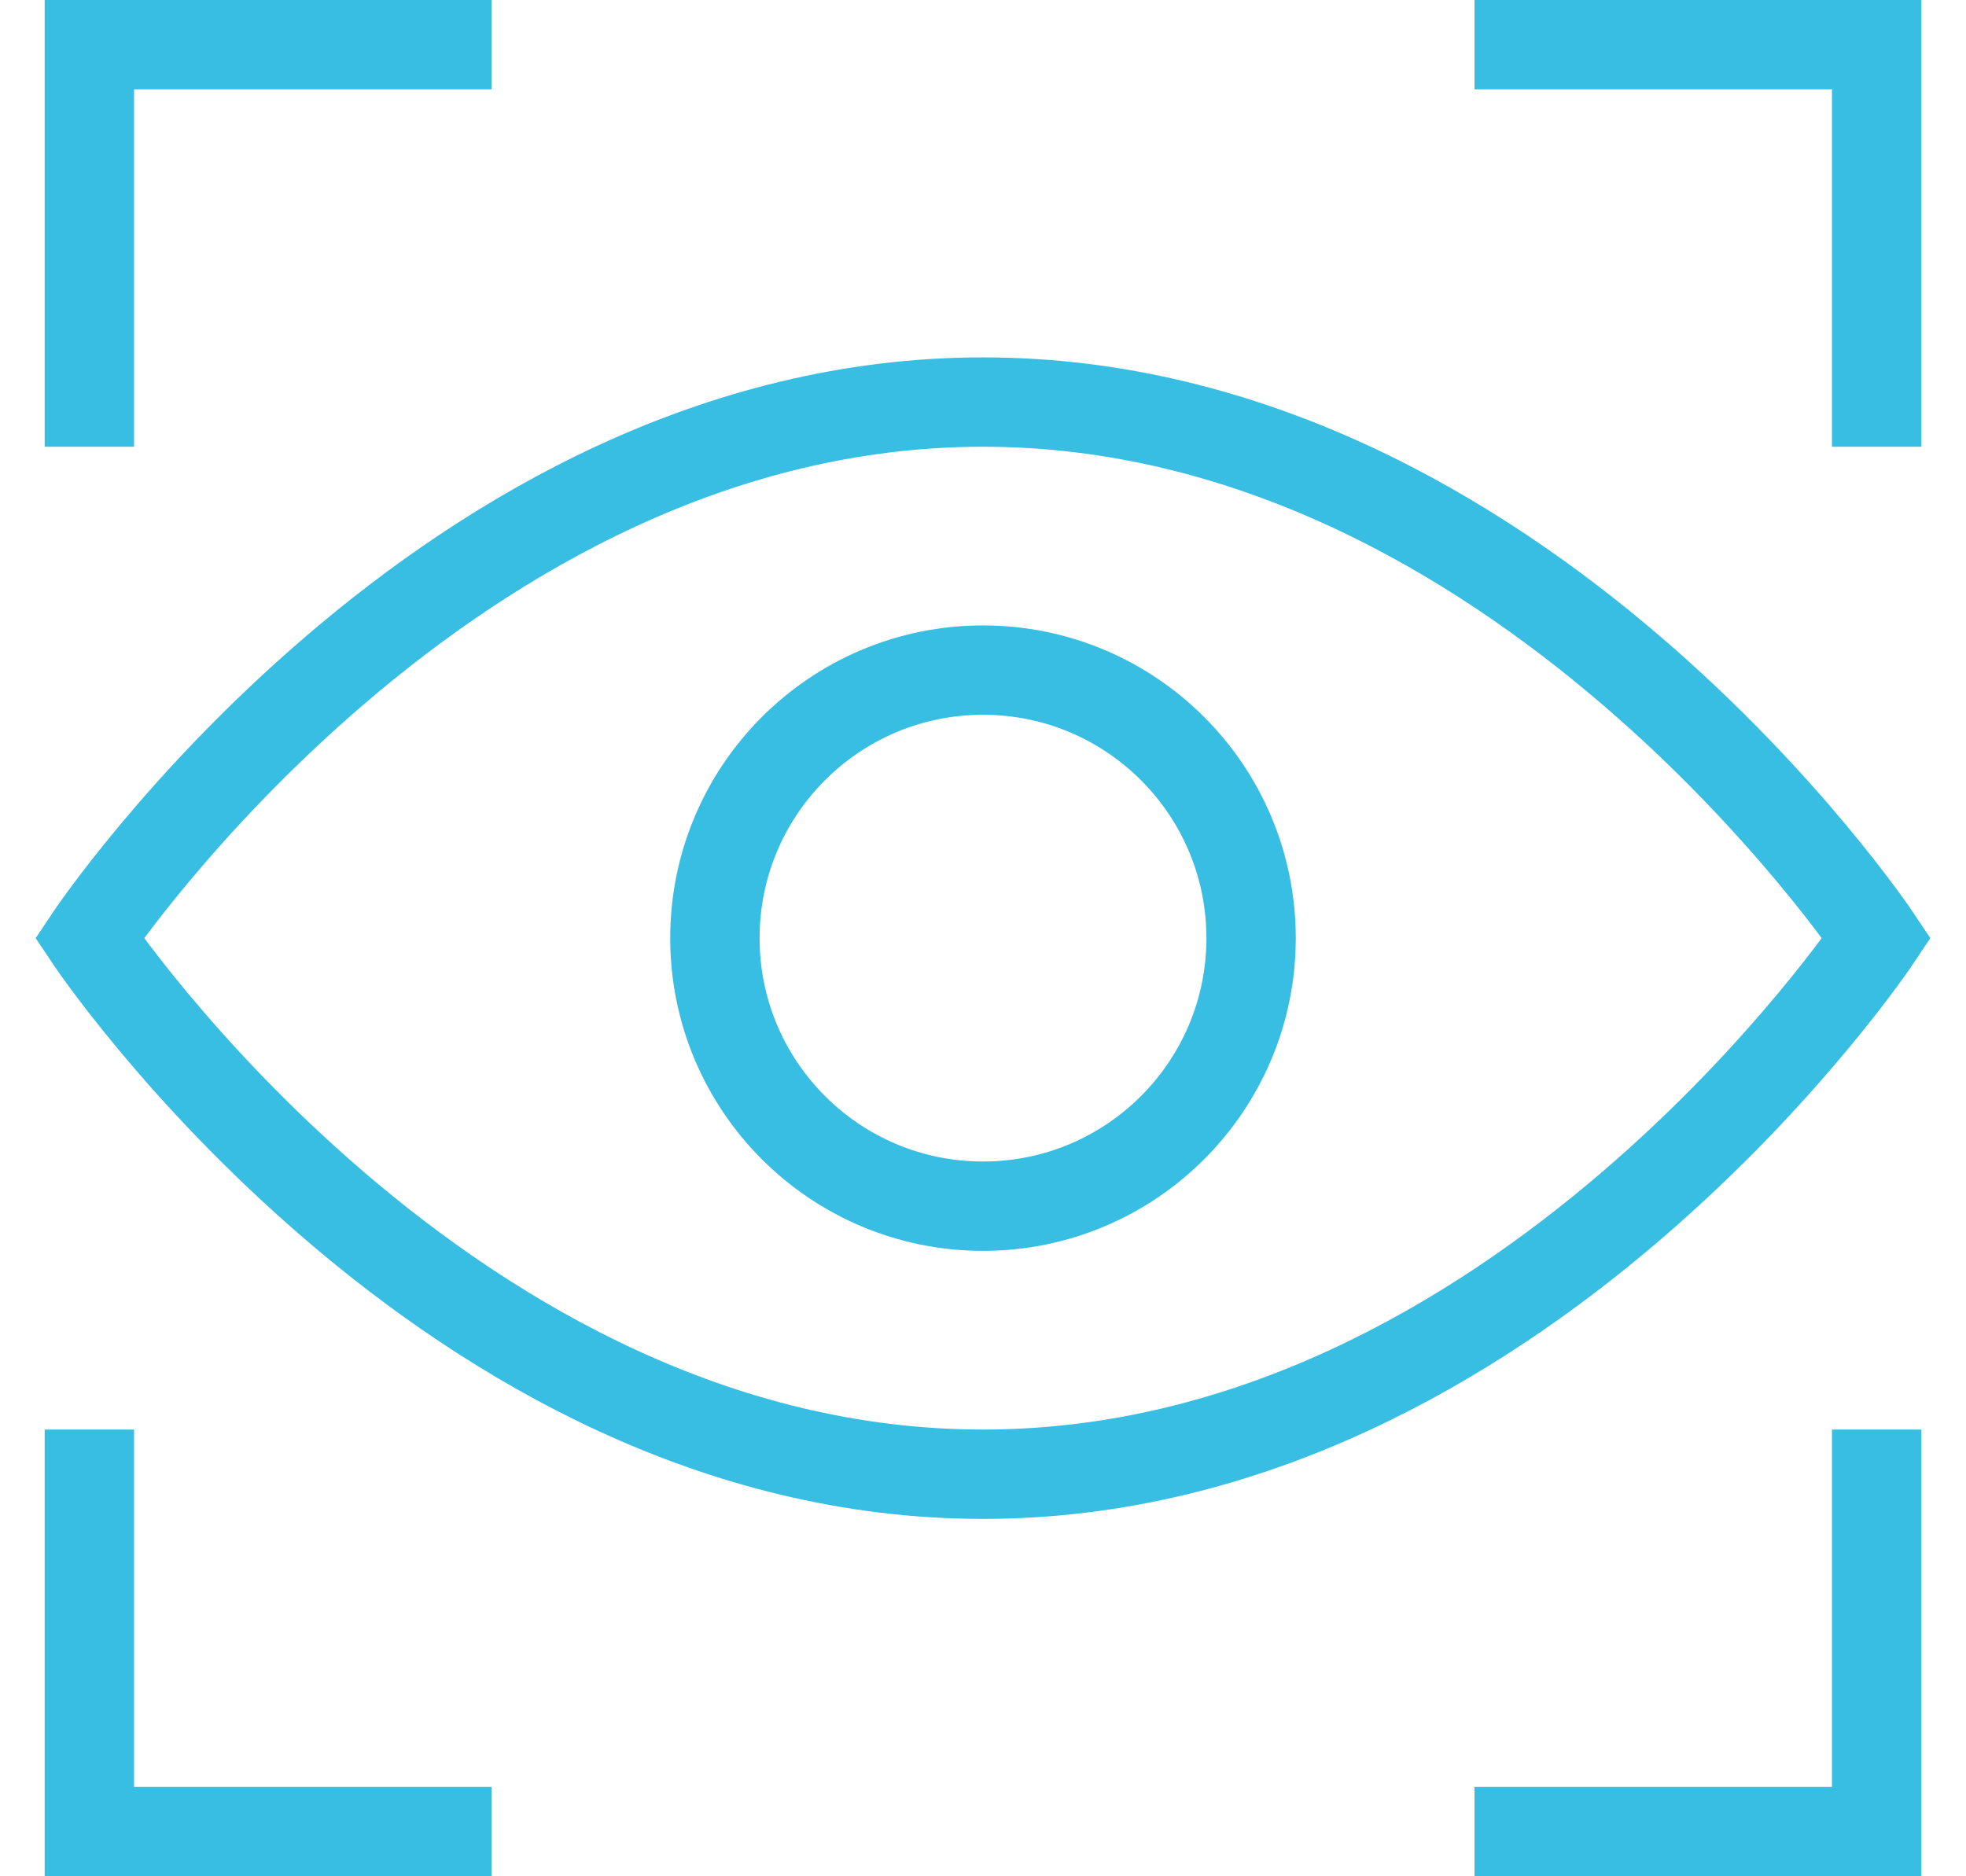
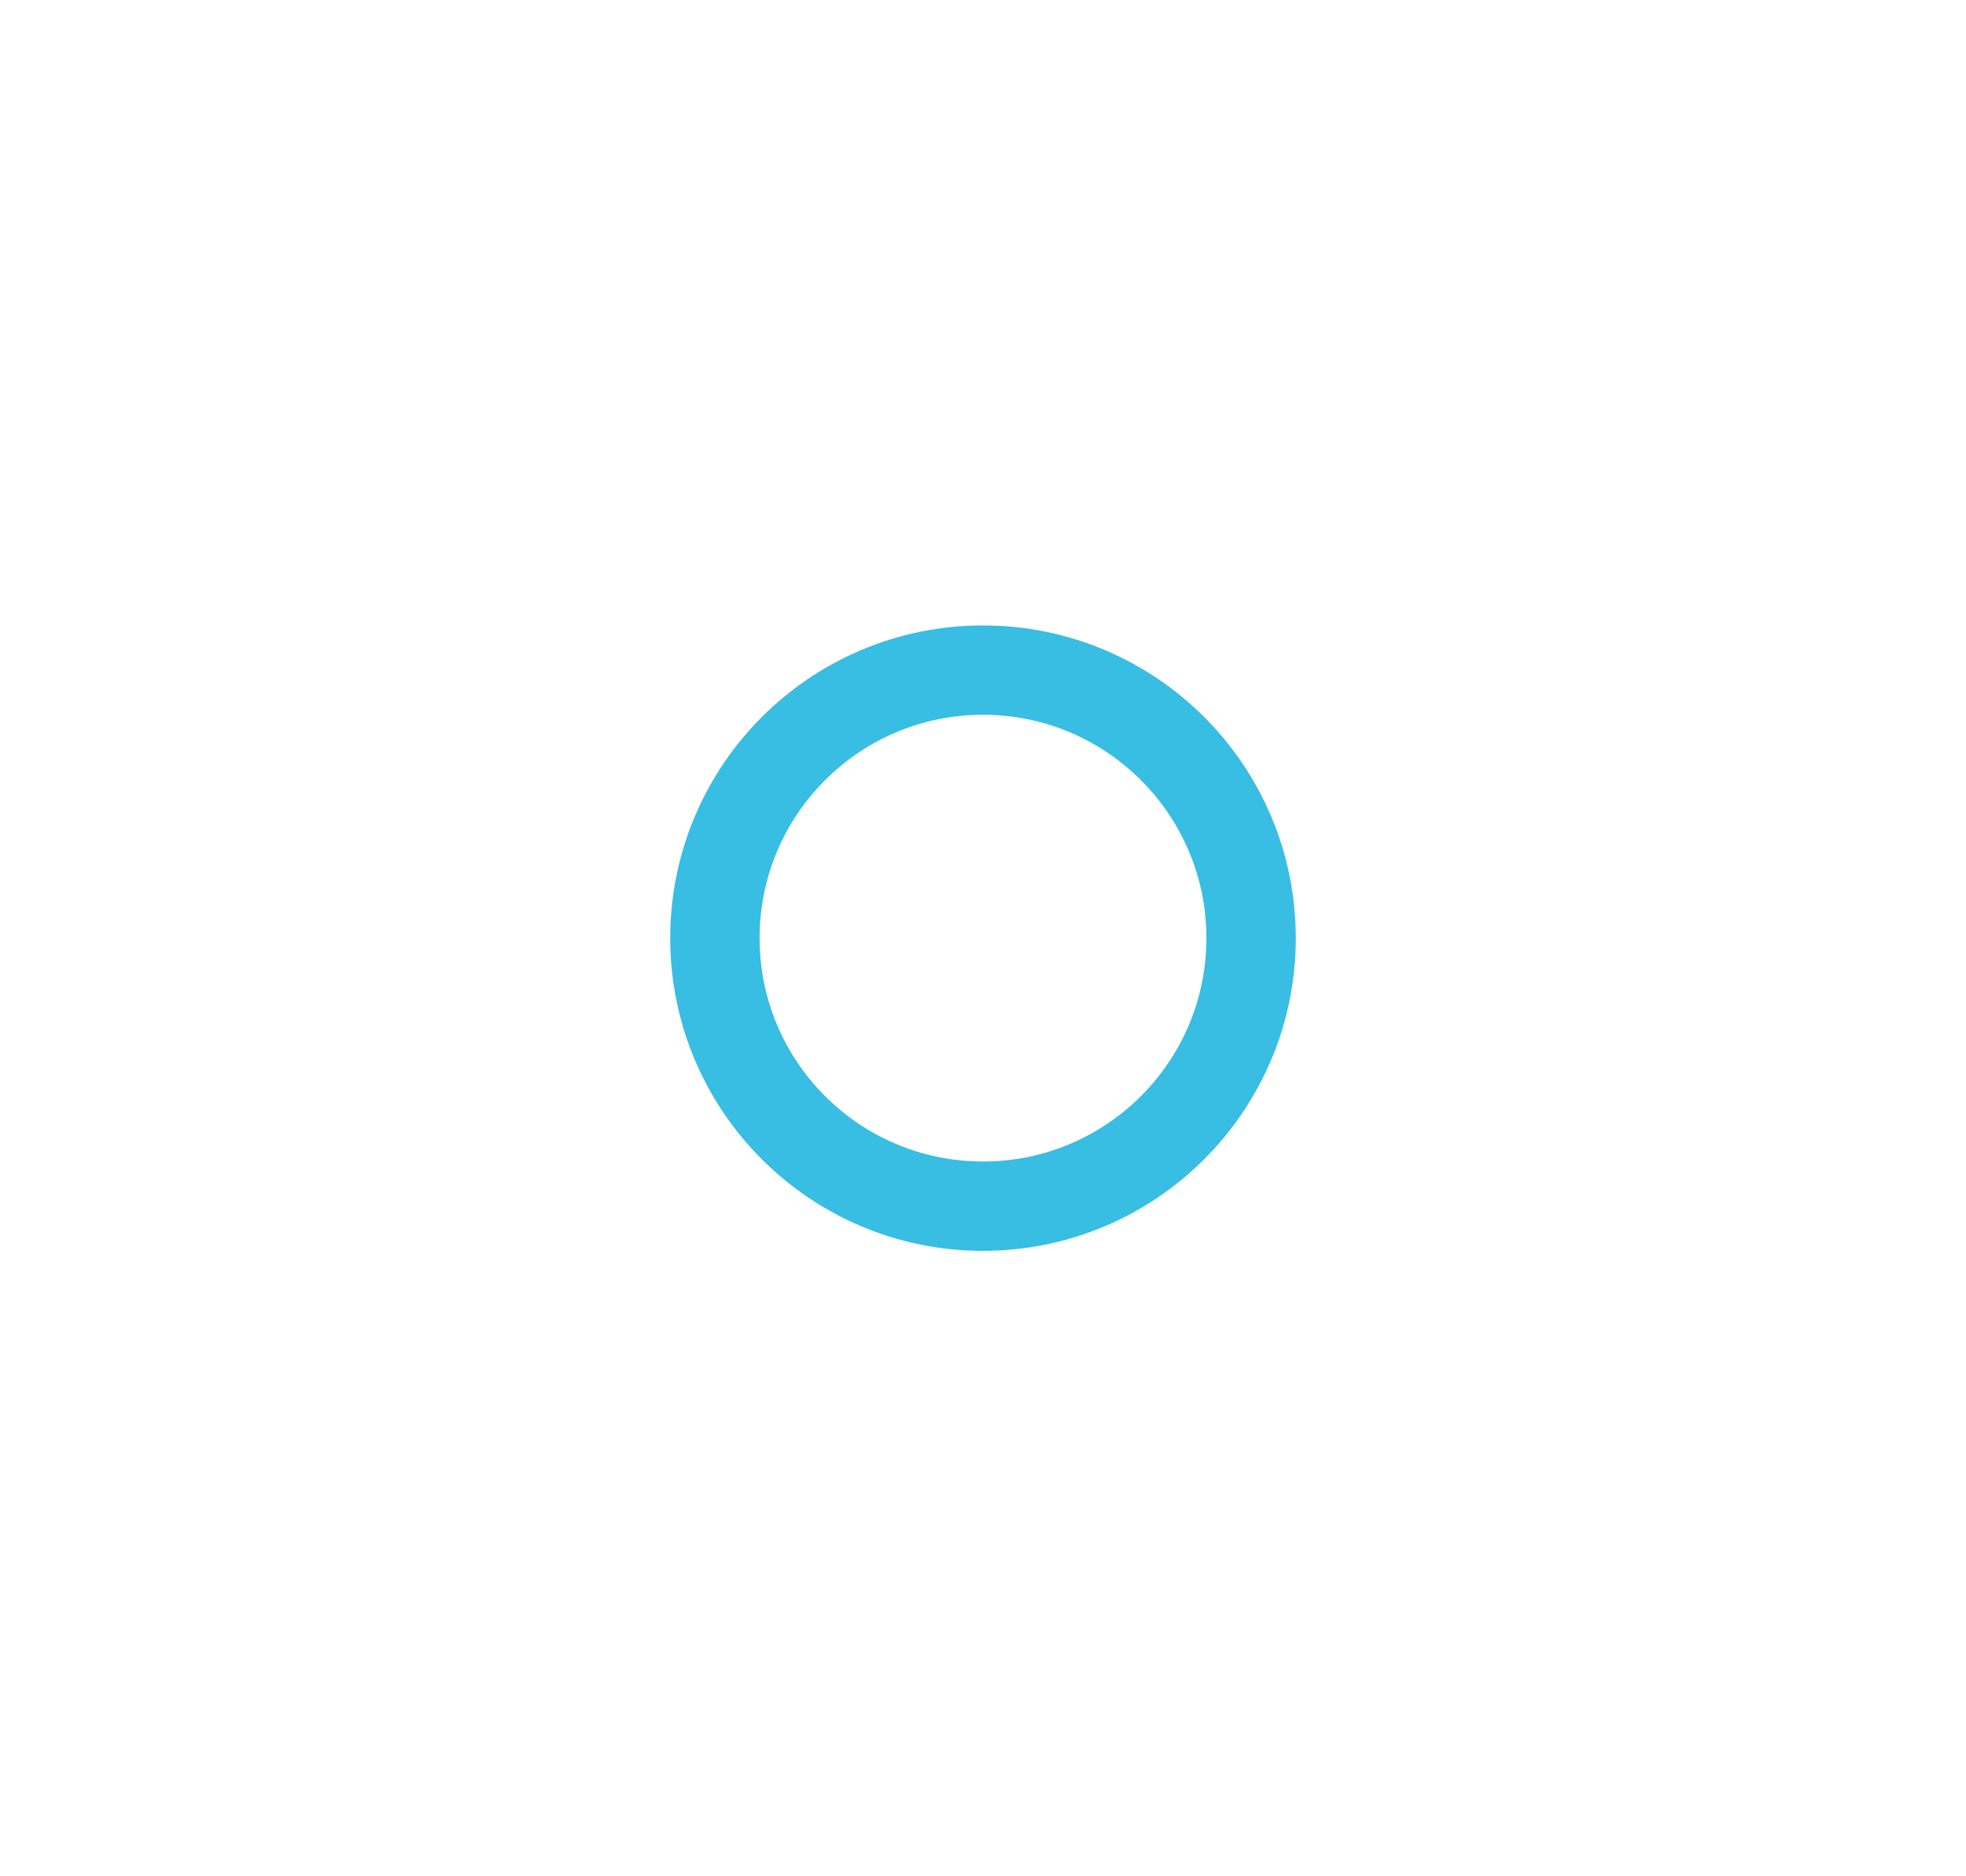
<svg xmlns="http://www.w3.org/2000/svg" width="44" height="42" viewBox="0 0 44 42">
  <g transform="translate(2 1)" stroke="#38BDE3" stroke-width="2" fill="none" fill-rule="evenodd" stroke-linecap="square">
-     <path d="M40 8V0h-8M0 8V0h8M40 32v8h-8M0 32v8h8M0 20S8 8 20 8s20 12 20 12-8 12-20 12S0 20 0 20z" />
    <circle cx="20" cy="20" r="6" />
  </g>
</svg>